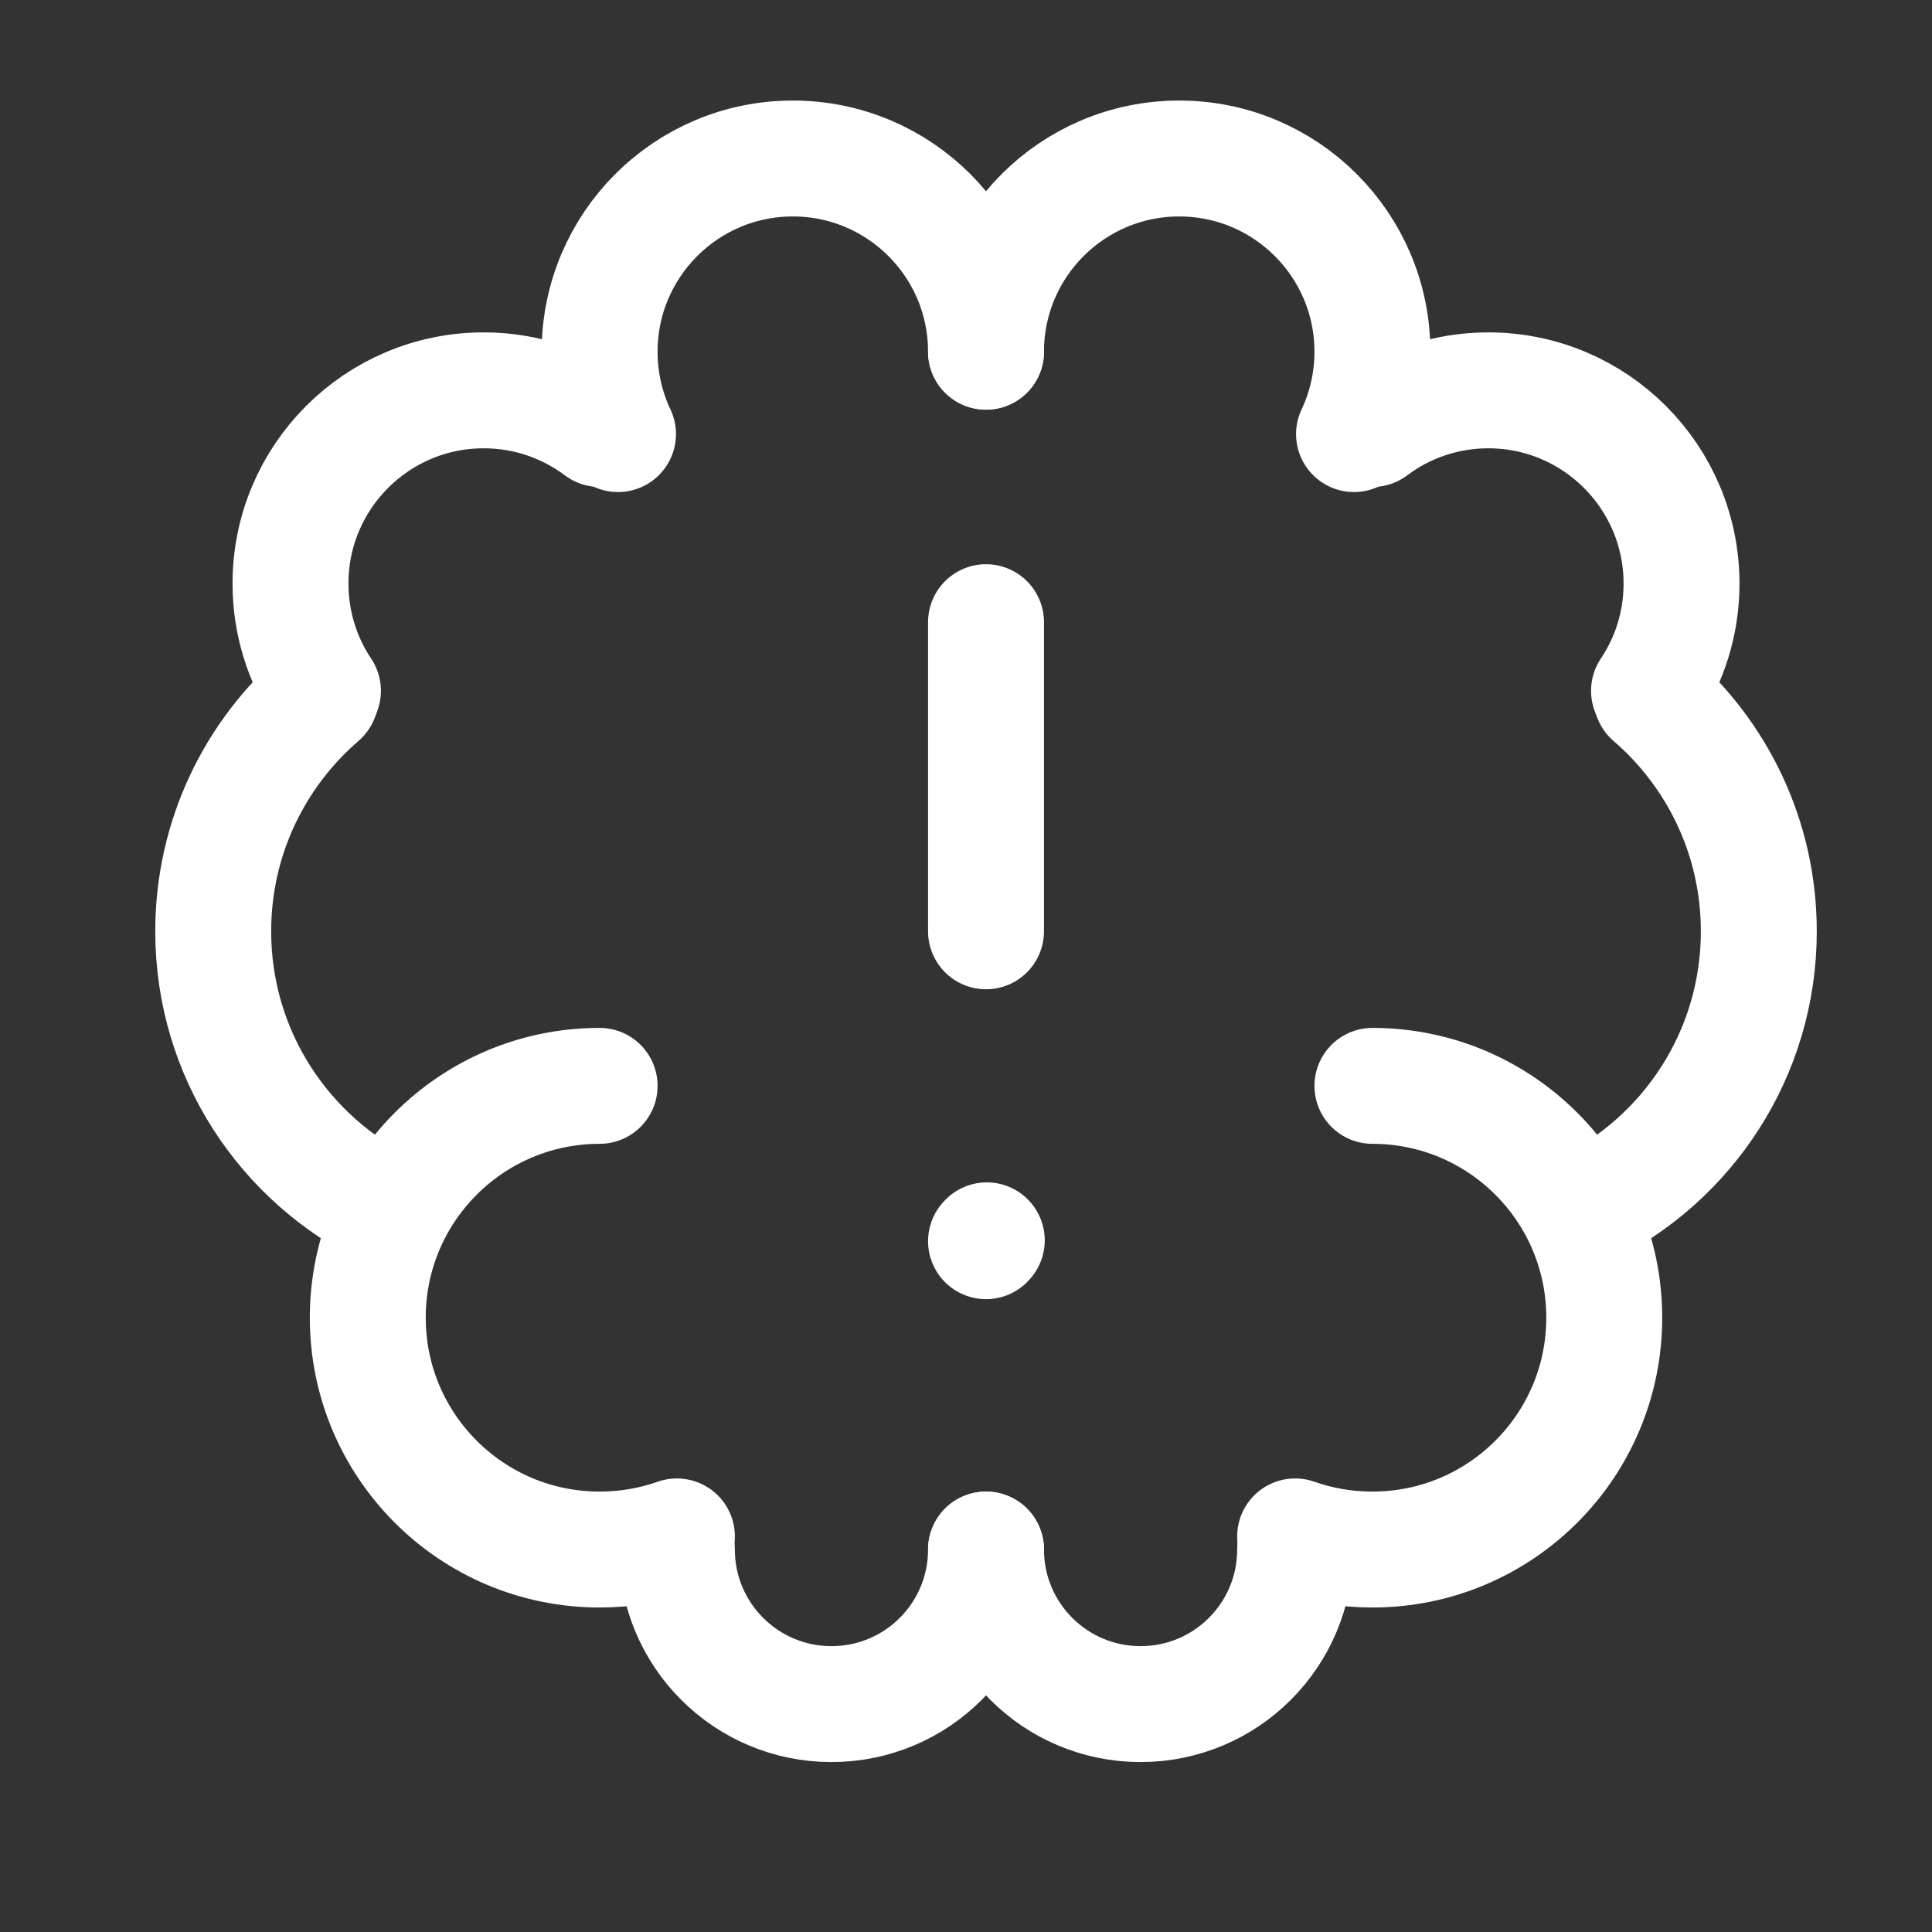
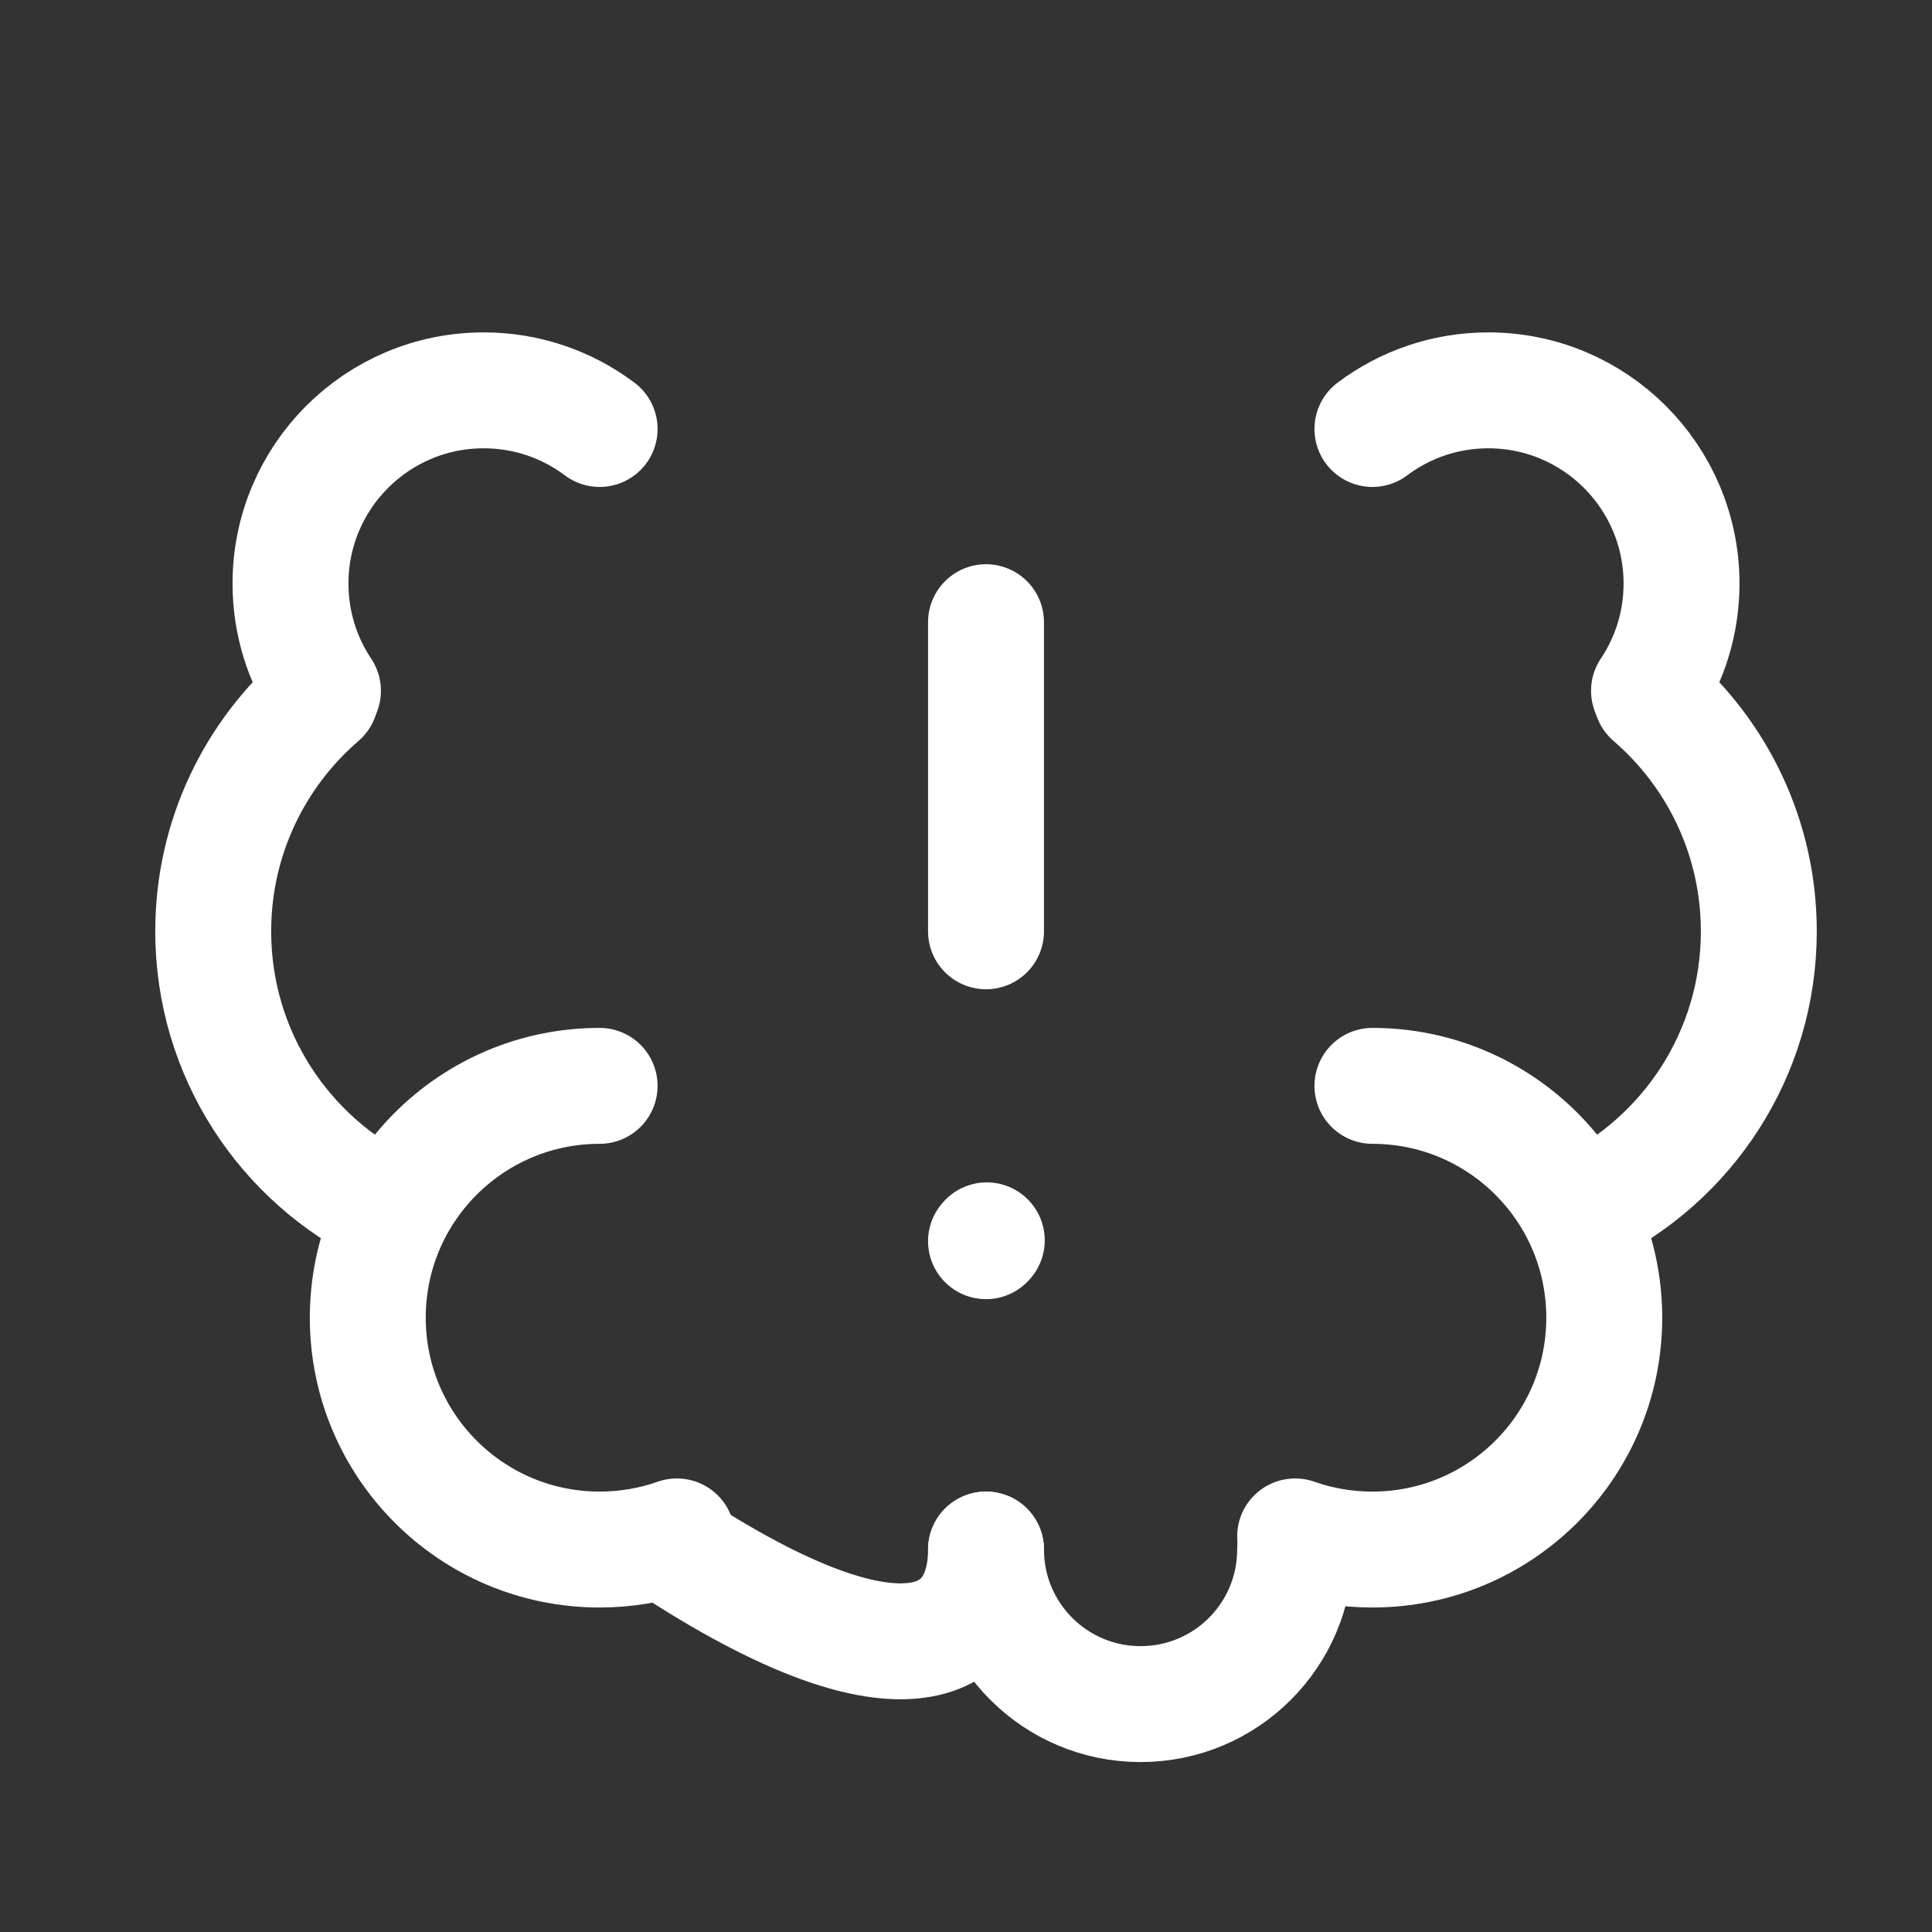
<svg xmlns="http://www.w3.org/2000/svg" width="25" height="25" viewBox="0 0 25 25" fill="none">
  <rect x="0" y="0" width="25" height="25" fill="#333333" stroke="none" />
  <g id="Frame">
    <path id="Vector" d="M7.759 14.051C6.102 14.051 4.759 15.394 4.759 17.051C4.759 18.708 6.102 20.051 7.759 20.051C8.11 20.051 8.446 19.991 8.759 19.881" stroke="white" stroke-width="1.5" stroke-linecap="round" stroke-linejoin="round" />
    <path id="Vector_2" d="M5.023 15.656C3.683 15.009 2.759 13.638 2.759 12.051C2.759 10.84 3.298 9.754 4.149 9.02" stroke="white" stroke-width="1.5" stroke-linecap="round" stroke-linejoin="round" />
    <path id="Vector_3" d="M4.179 8.939C3.914 8.542 3.759 8.065 3.759 7.551C3.759 6.171 4.878 5.051 6.259 5.051C6.822 5.051 7.341 5.237 7.759 5.551" stroke="white" stroke-width="1.5" stroke-linecap="round" stroke-linejoin="round" />
-     <path id="Vector_4" d="M12.759 4.551C12.759 3.171 11.64 2.051 10.259 2.051C8.878 2.051 7.759 3.171 7.759 4.551C7.759 4.932 7.844 5.293 7.997 5.617" stroke="white" stroke-width="1.5" stroke-linecap="round" stroke-linejoin="round" />
-     <path id="Vector_5" d="M8.759 20.051C8.759 21.156 9.654 22.051 10.759 22.051C11.864 22.051 12.759 21.156 12.759 20.051" stroke="white" stroke-width="1.5" stroke-linecap="round" stroke-linejoin="round" />
+     <path id="Vector_5" d="M8.759 20.051C11.864 22.051 12.759 21.156 12.759 20.051" stroke="white" stroke-width="1.5" stroke-linecap="round" stroke-linejoin="round" />
    <path id="Vector_6" d="M17.759 14.051C19.416 14.051 20.759 15.394 20.759 17.051C20.759 18.708 19.416 20.051 17.759 20.051C17.408 20.051 17.072 19.991 16.759 19.881" stroke="white" stroke-width="1.5" stroke-linecap="round" stroke-linejoin="round" />
    <path id="Vector_7" d="M20.495 15.656C21.835 15.009 22.759 13.638 22.759 12.051C22.759 10.84 22.22 9.754 21.369 9.02" stroke="white" stroke-width="1.5" stroke-linecap="round" stroke-linejoin="round" />
    <path id="Vector_8" d="M21.338 8.939C21.604 8.542 21.759 8.065 21.759 7.551C21.759 6.171 20.64 5.051 19.259 5.051C18.696 5.051 18.177 5.237 17.759 5.551" stroke="white" stroke-width="1.5" stroke-linecap="round" stroke-linejoin="round" />
-     <path id="Vector_9" d="M12.759 4.551C12.759 3.171 13.878 2.051 15.259 2.051C16.64 2.051 17.759 3.171 17.759 4.551C17.759 4.932 17.674 5.293 17.521 5.617" stroke="white" stroke-width="1.5" stroke-linecap="round" stroke-linejoin="round" />
    <path id="Vector_10" d="M16.759 20.051C16.759 21.156 15.864 22.051 14.759 22.051C13.654 22.051 12.759 21.156 12.759 20.051" stroke="white" stroke-width="1.5" stroke-linecap="round" stroke-linejoin="round" />
    <path id="Vector_11" d="M12.759 8.051V12.051" stroke="white" stroke-width="1.5" stroke-linecap="round" stroke-linejoin="round" />
    <path id="Vector_12" d="M12.759 16.061L12.769 16.05" stroke="white" stroke-width="1.5" stroke-linecap="round" stroke-linejoin="round" />
  </g>
</svg>